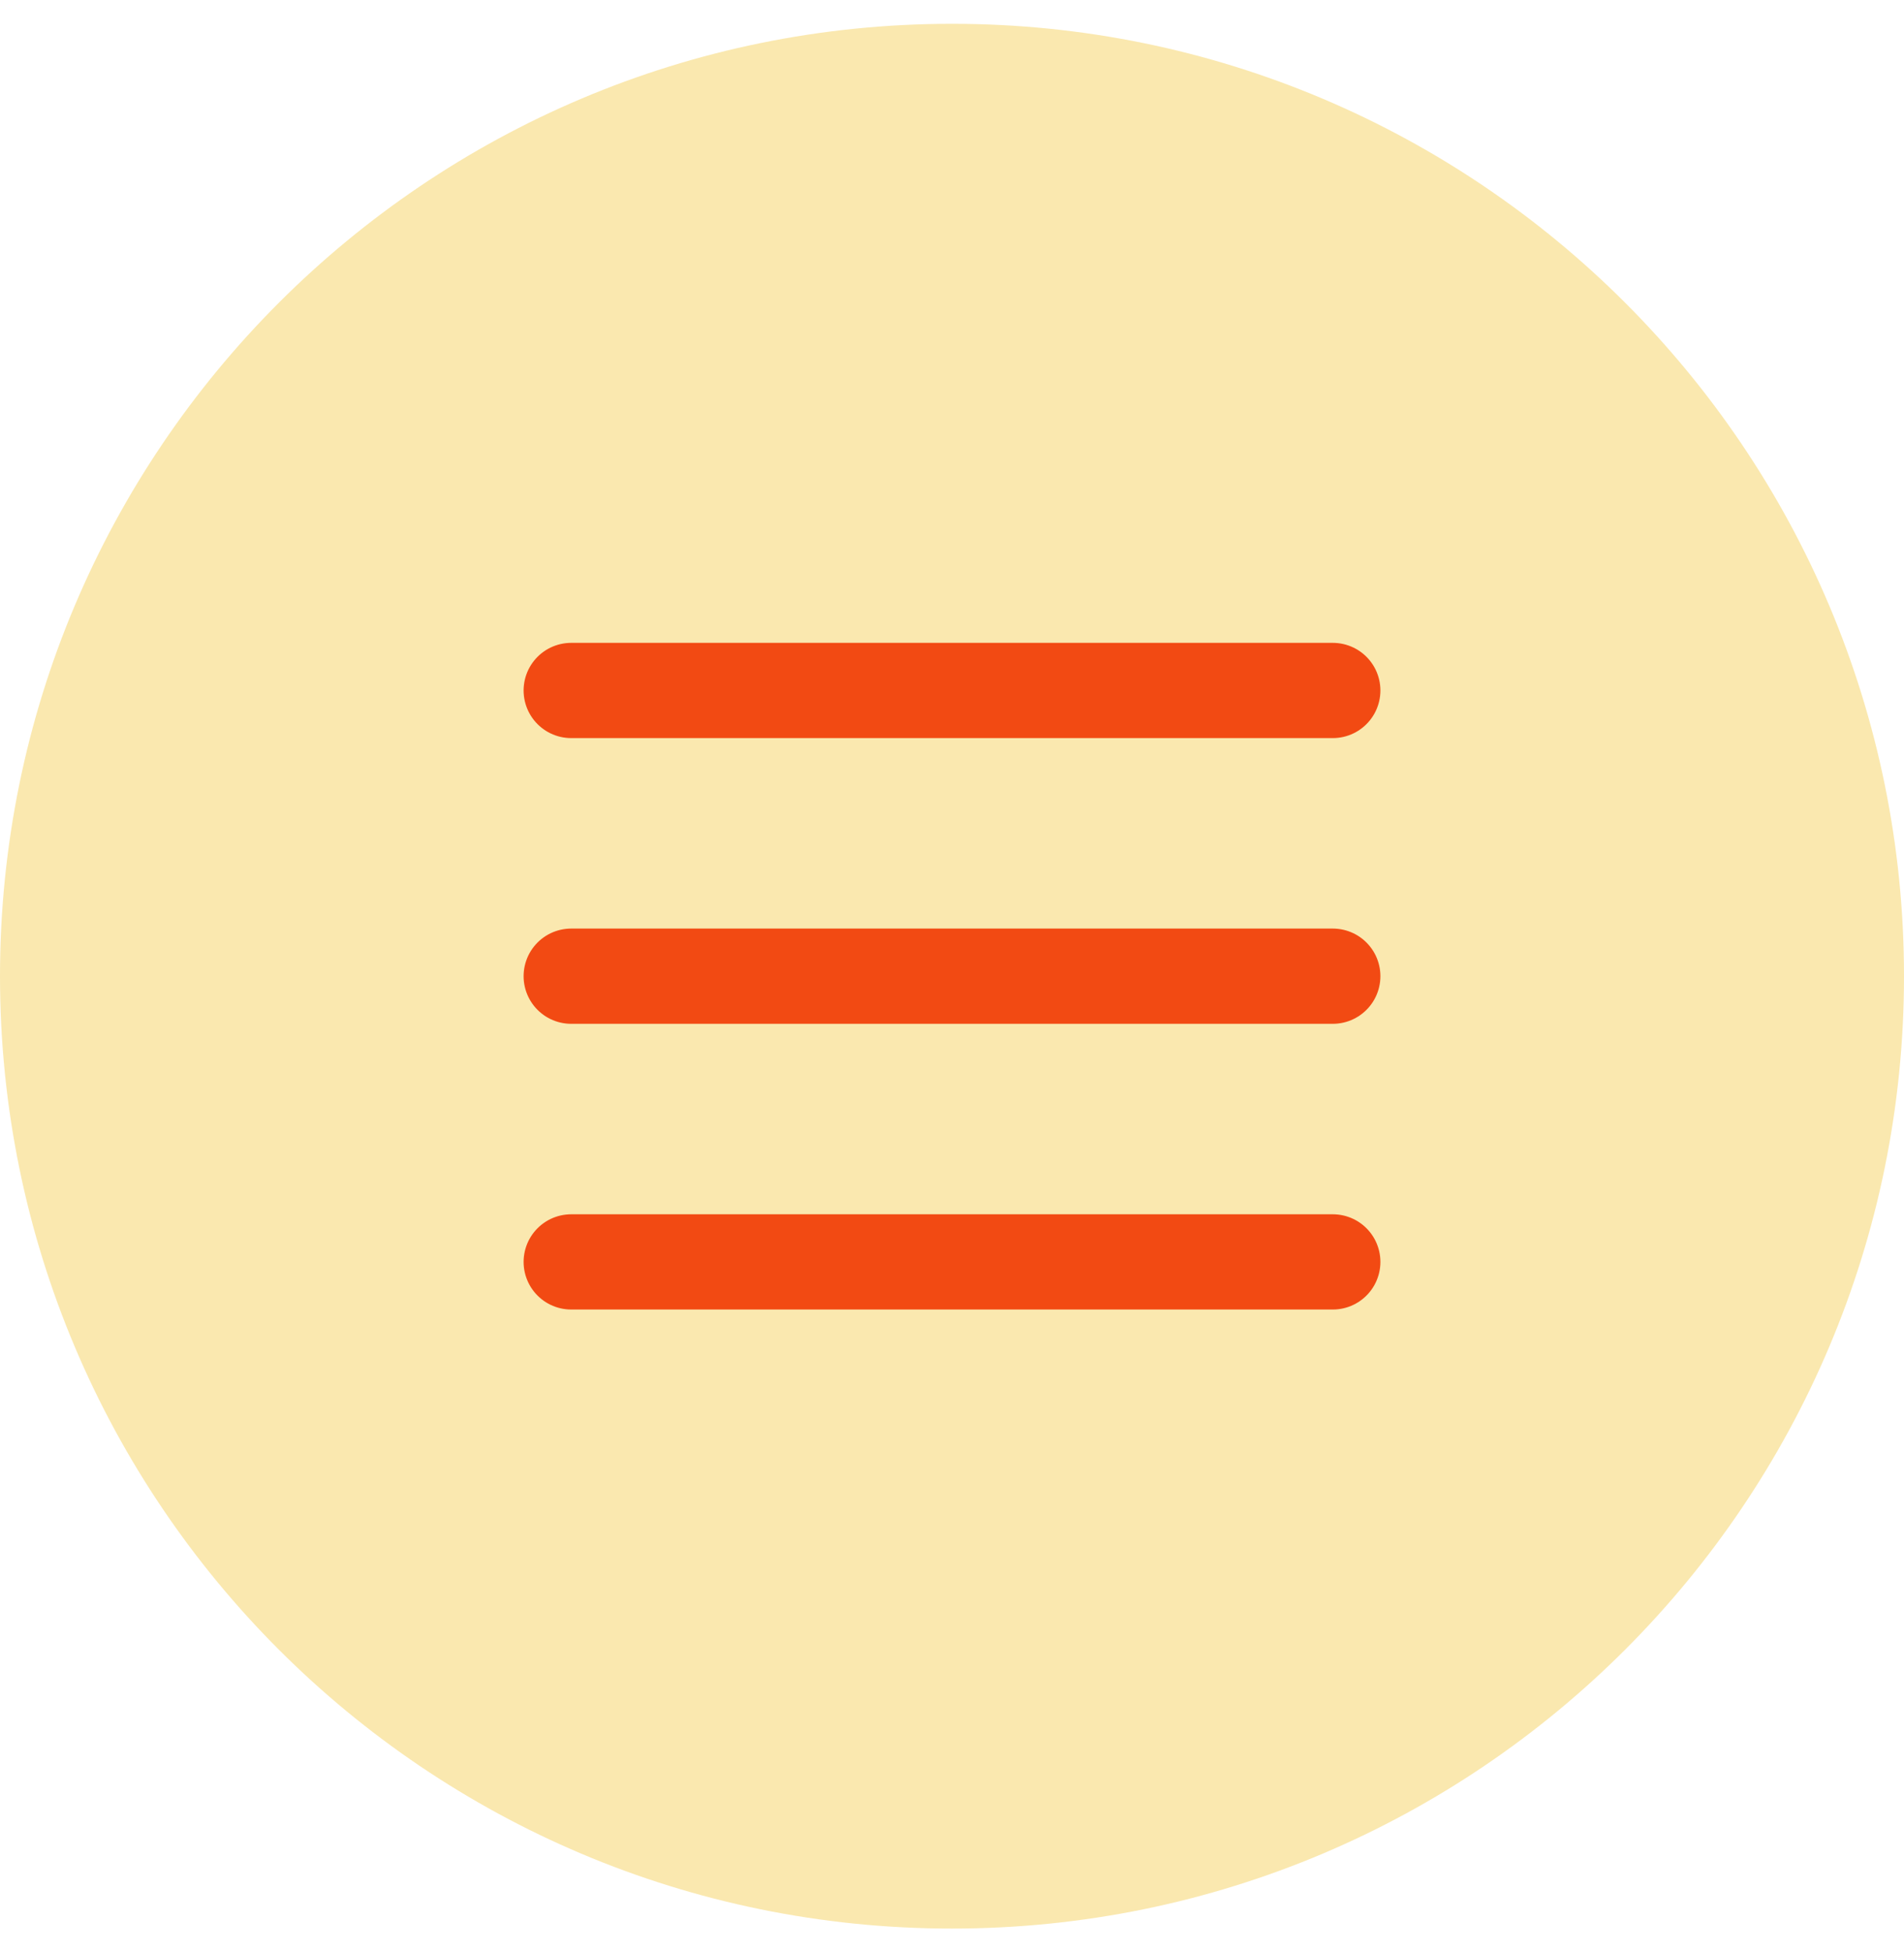
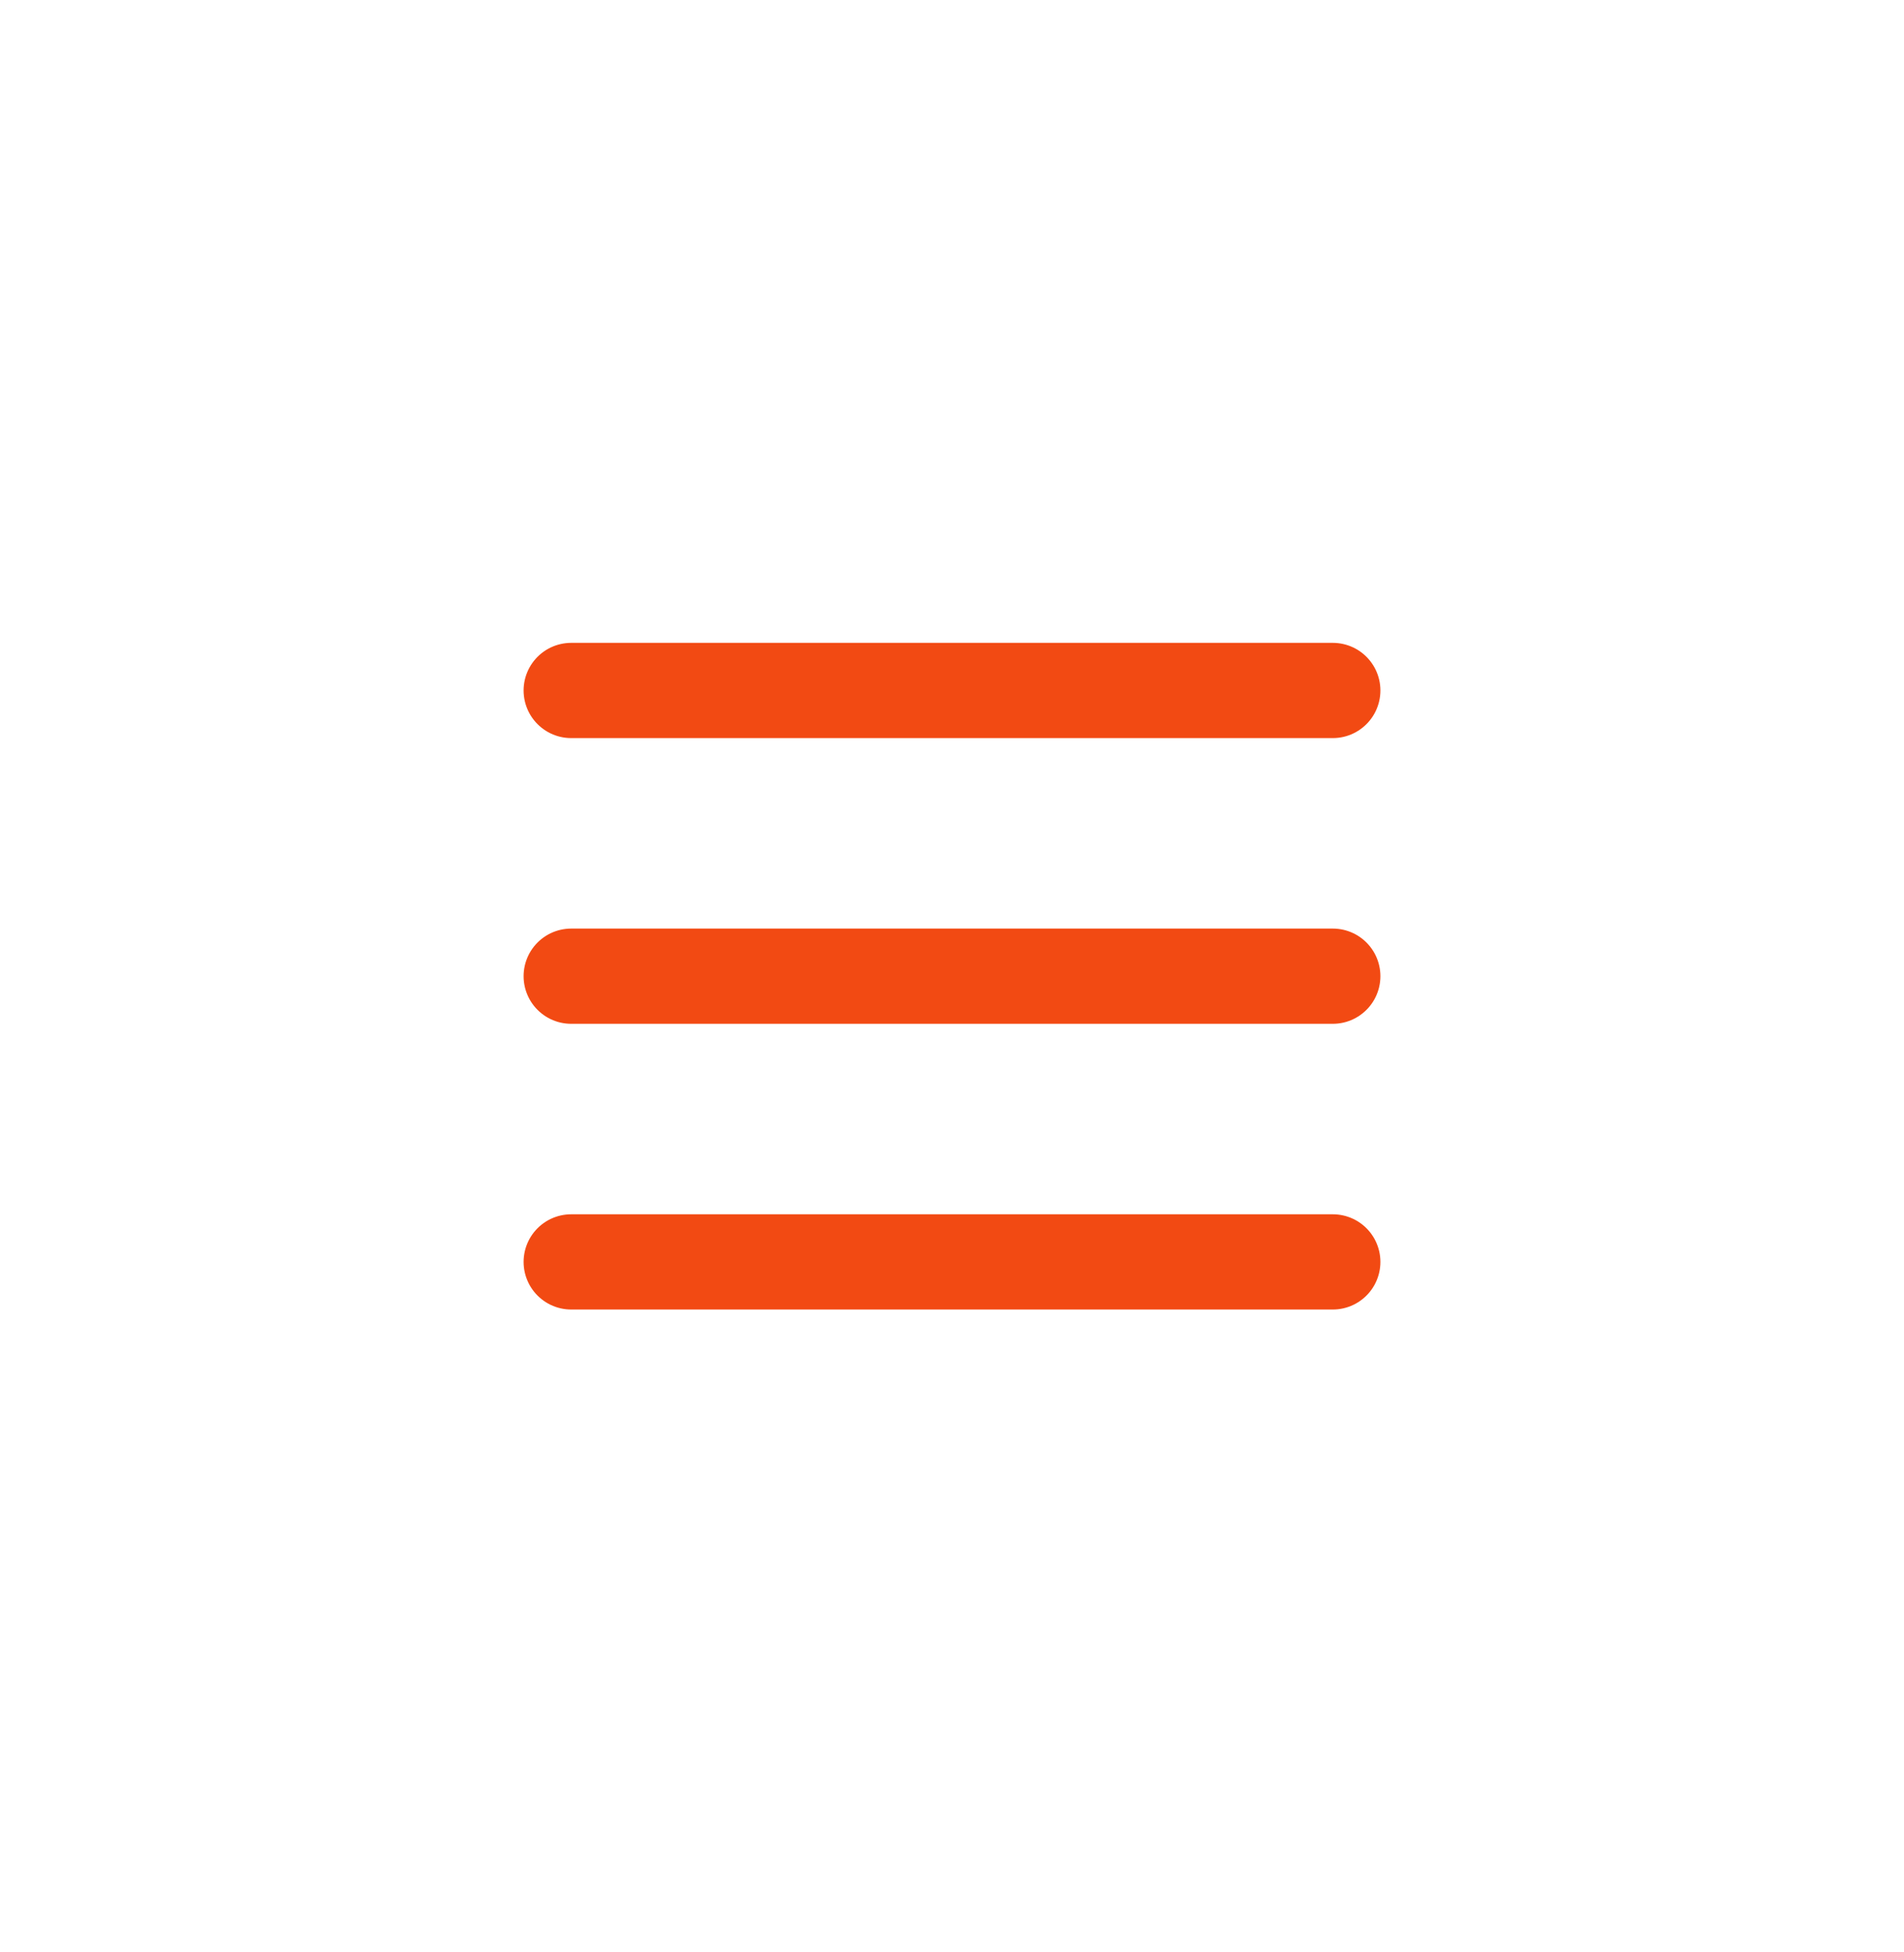
<svg xmlns="http://www.w3.org/2000/svg" width="40" height="41" viewBox="0 0 40 41" fill="none">
-   <path d="M0 20.5C0 9.454 8.954.5 20 .5s20 8.954 20 20-8.954 20-20 20-20-8.954-20-20z" fill="#FAE8AF" />
  <path d="M12 14.5h16m-16 6h16m-16 6h16" stroke="#F24A13" stroke-width="2" stroke-linecap="round" stroke-linejoin="round" />
</svg>